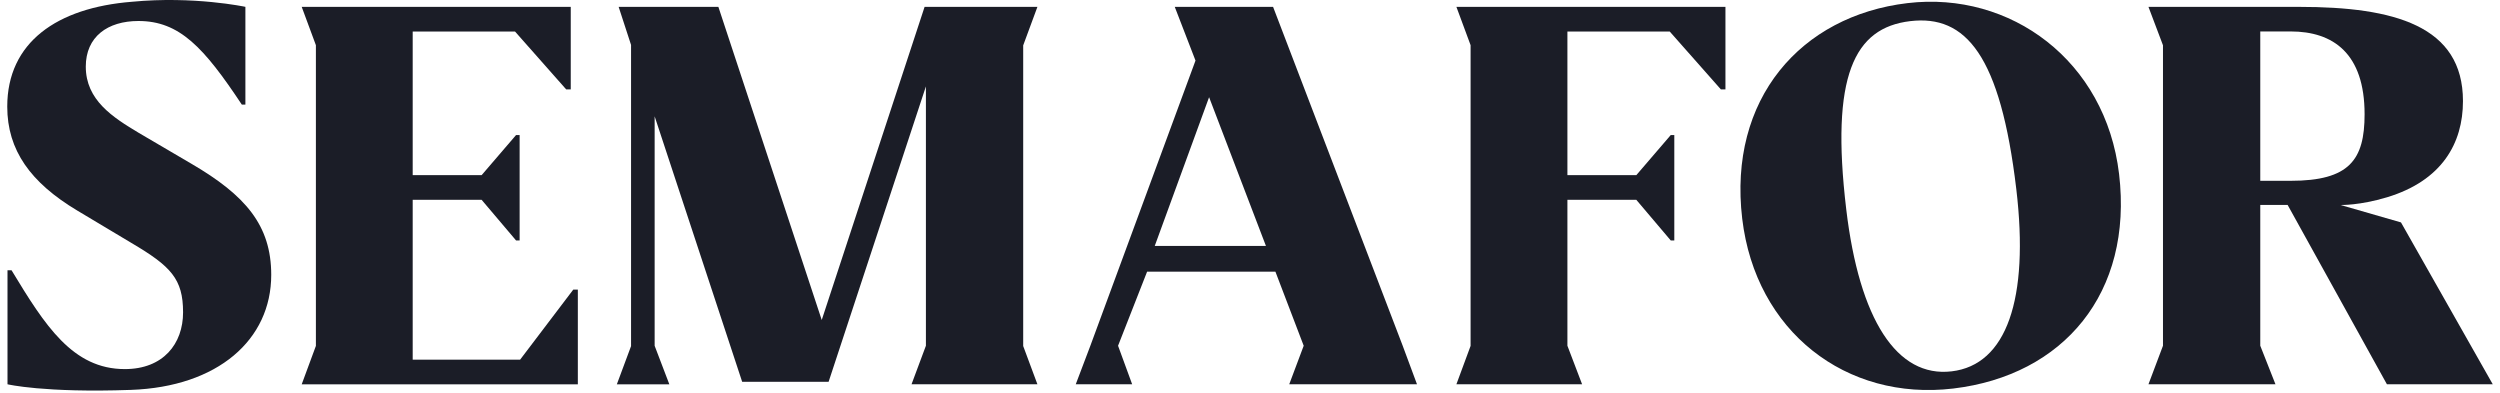
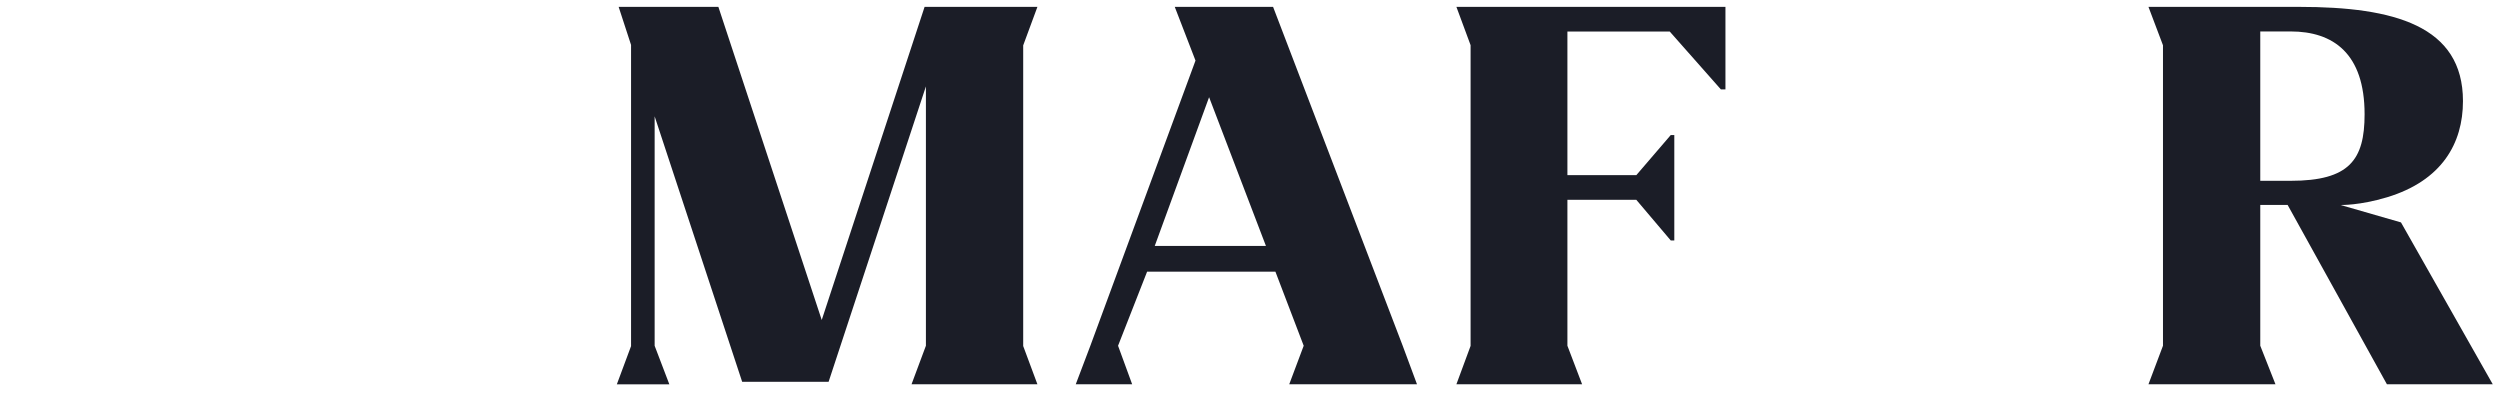
<svg xmlns="http://www.w3.org/2000/svg" fill="none" viewBox="0 0 140 22" height="22" width="140">
  <g clip-path="url(#clip0_150_7879)">
-     <path fill="#1B1D27" d="M0.42 21.52V15.136H0.647C2.52 18.23 4.069 20.669 6.99 20.669C9.145 20.669 10.252 19.25 10.252 17.491C10.252 15.618 9.571 14.909 7.359 13.605L4.323 11.789C1.714 10.227 0.406 8.413 0.406 5.971C0.406 2.369 3.191 0.433 7.386 0.099C10.849 -0.235 13.742 0.383 13.742 0.383V5.859H13.543C11.415 2.653 10.053 1.176 7.755 1.176C6.024 1.176 4.804 2.057 4.804 3.731C4.804 5.605 6.309 6.567 7.783 7.448L10.734 9.179C13.74 10.938 15.189 12.612 15.189 15.393C15.189 19.026 12.2 21.662 7.331 21.834C2.463 22.007 0.42 21.52 0.42 21.52Z" />
-     <path fill="#1B1D27" d="M17.69 19.37V2.53L16.895 0.383H31.962V5.008H31.708L28.841 1.765H23.111V9.808H26.971L28.899 7.563H29.099V13.465H28.899L26.971 11.19H23.111V20.142H29.126L32.104 16.217H32.359V21.523H16.895L17.69 19.37Z" />
    <path fill="#1B1D27" d="M51.851 19.361V4.838L46.402 21.38H41.561L36.66 6.515V19.364L37.483 21.522H34.543L35.339 19.383V2.516L34.644 0.385H40.229L46.017 17.92L51.777 0.385H58.095L57.299 2.541V19.378L58.095 21.519H51.046L51.851 19.361Z" />
    <path fill="#1B1D27" d="M63.401 21.52H60.242L61.06 19.362L66.948 3.392L65.786 0.383H71.292L78.551 19.362L79.352 21.52H72.197L73.007 19.362L71.423 15.213H64.238L62.611 19.362M70.893 13.774L67.709 5.443L64.665 13.774H70.893Z" />
-     <path fill="#1B1D27" d="M106.817 0.175C112.593 -0.512 117.913 3.4 118.668 9.74C119.461 16.416 115.55 21.024 109.38 21.758C103.379 22.471 98.313 18.557 97.564 12.248C96.768 5.541 100.843 0.886 106.817 0.175ZM103.39 11.725C104.123 17.895 106.223 21.161 109.295 20.795C112.366 20.431 113.643 16.763 112.913 10.593C112.024 3.099 110.093 0.812 106.967 1.184C103.838 1.559 102.498 4.231 103.39 11.725Z" />
    <path fill="#1B1D27" d="M139.594 21.519H133.667L128.107 11.476H126.575V19.361L127.426 21.519H120.314L121.127 19.361V2.535L120.314 0.385H128.76C134.066 0.385 137.926 1.436 137.926 5.661C137.926 8.033 136.741 10.117 133.675 11.047C132.127 11.514 131.069 11.479 131.069 11.479L134.455 12.455L139.594 21.519ZM126.575 10.125H128.276C131.567 10.125 132.417 8.952 132.417 6.397C132.417 2.992 130.659 1.761 128.276 1.761H126.575V10.125Z" />
    <path fill="#1B1D27" d="M88.598 21.52H81.558L82.353 19.37V2.53L81.558 0.383H96.625V5.008H96.371L93.504 1.765H87.775V9.808H91.634L93.562 7.563H93.761V13.465H93.562L91.634 11.19H87.775V19.362L88.598 21.52Z" />
  </g>
  <defs>
    <clipPath id="clip0_150_7879">
      <rect transform="translate(0.406)" fill="white" height="22" width="139.188" />
    </clipPath>
  </defs>
</svg>